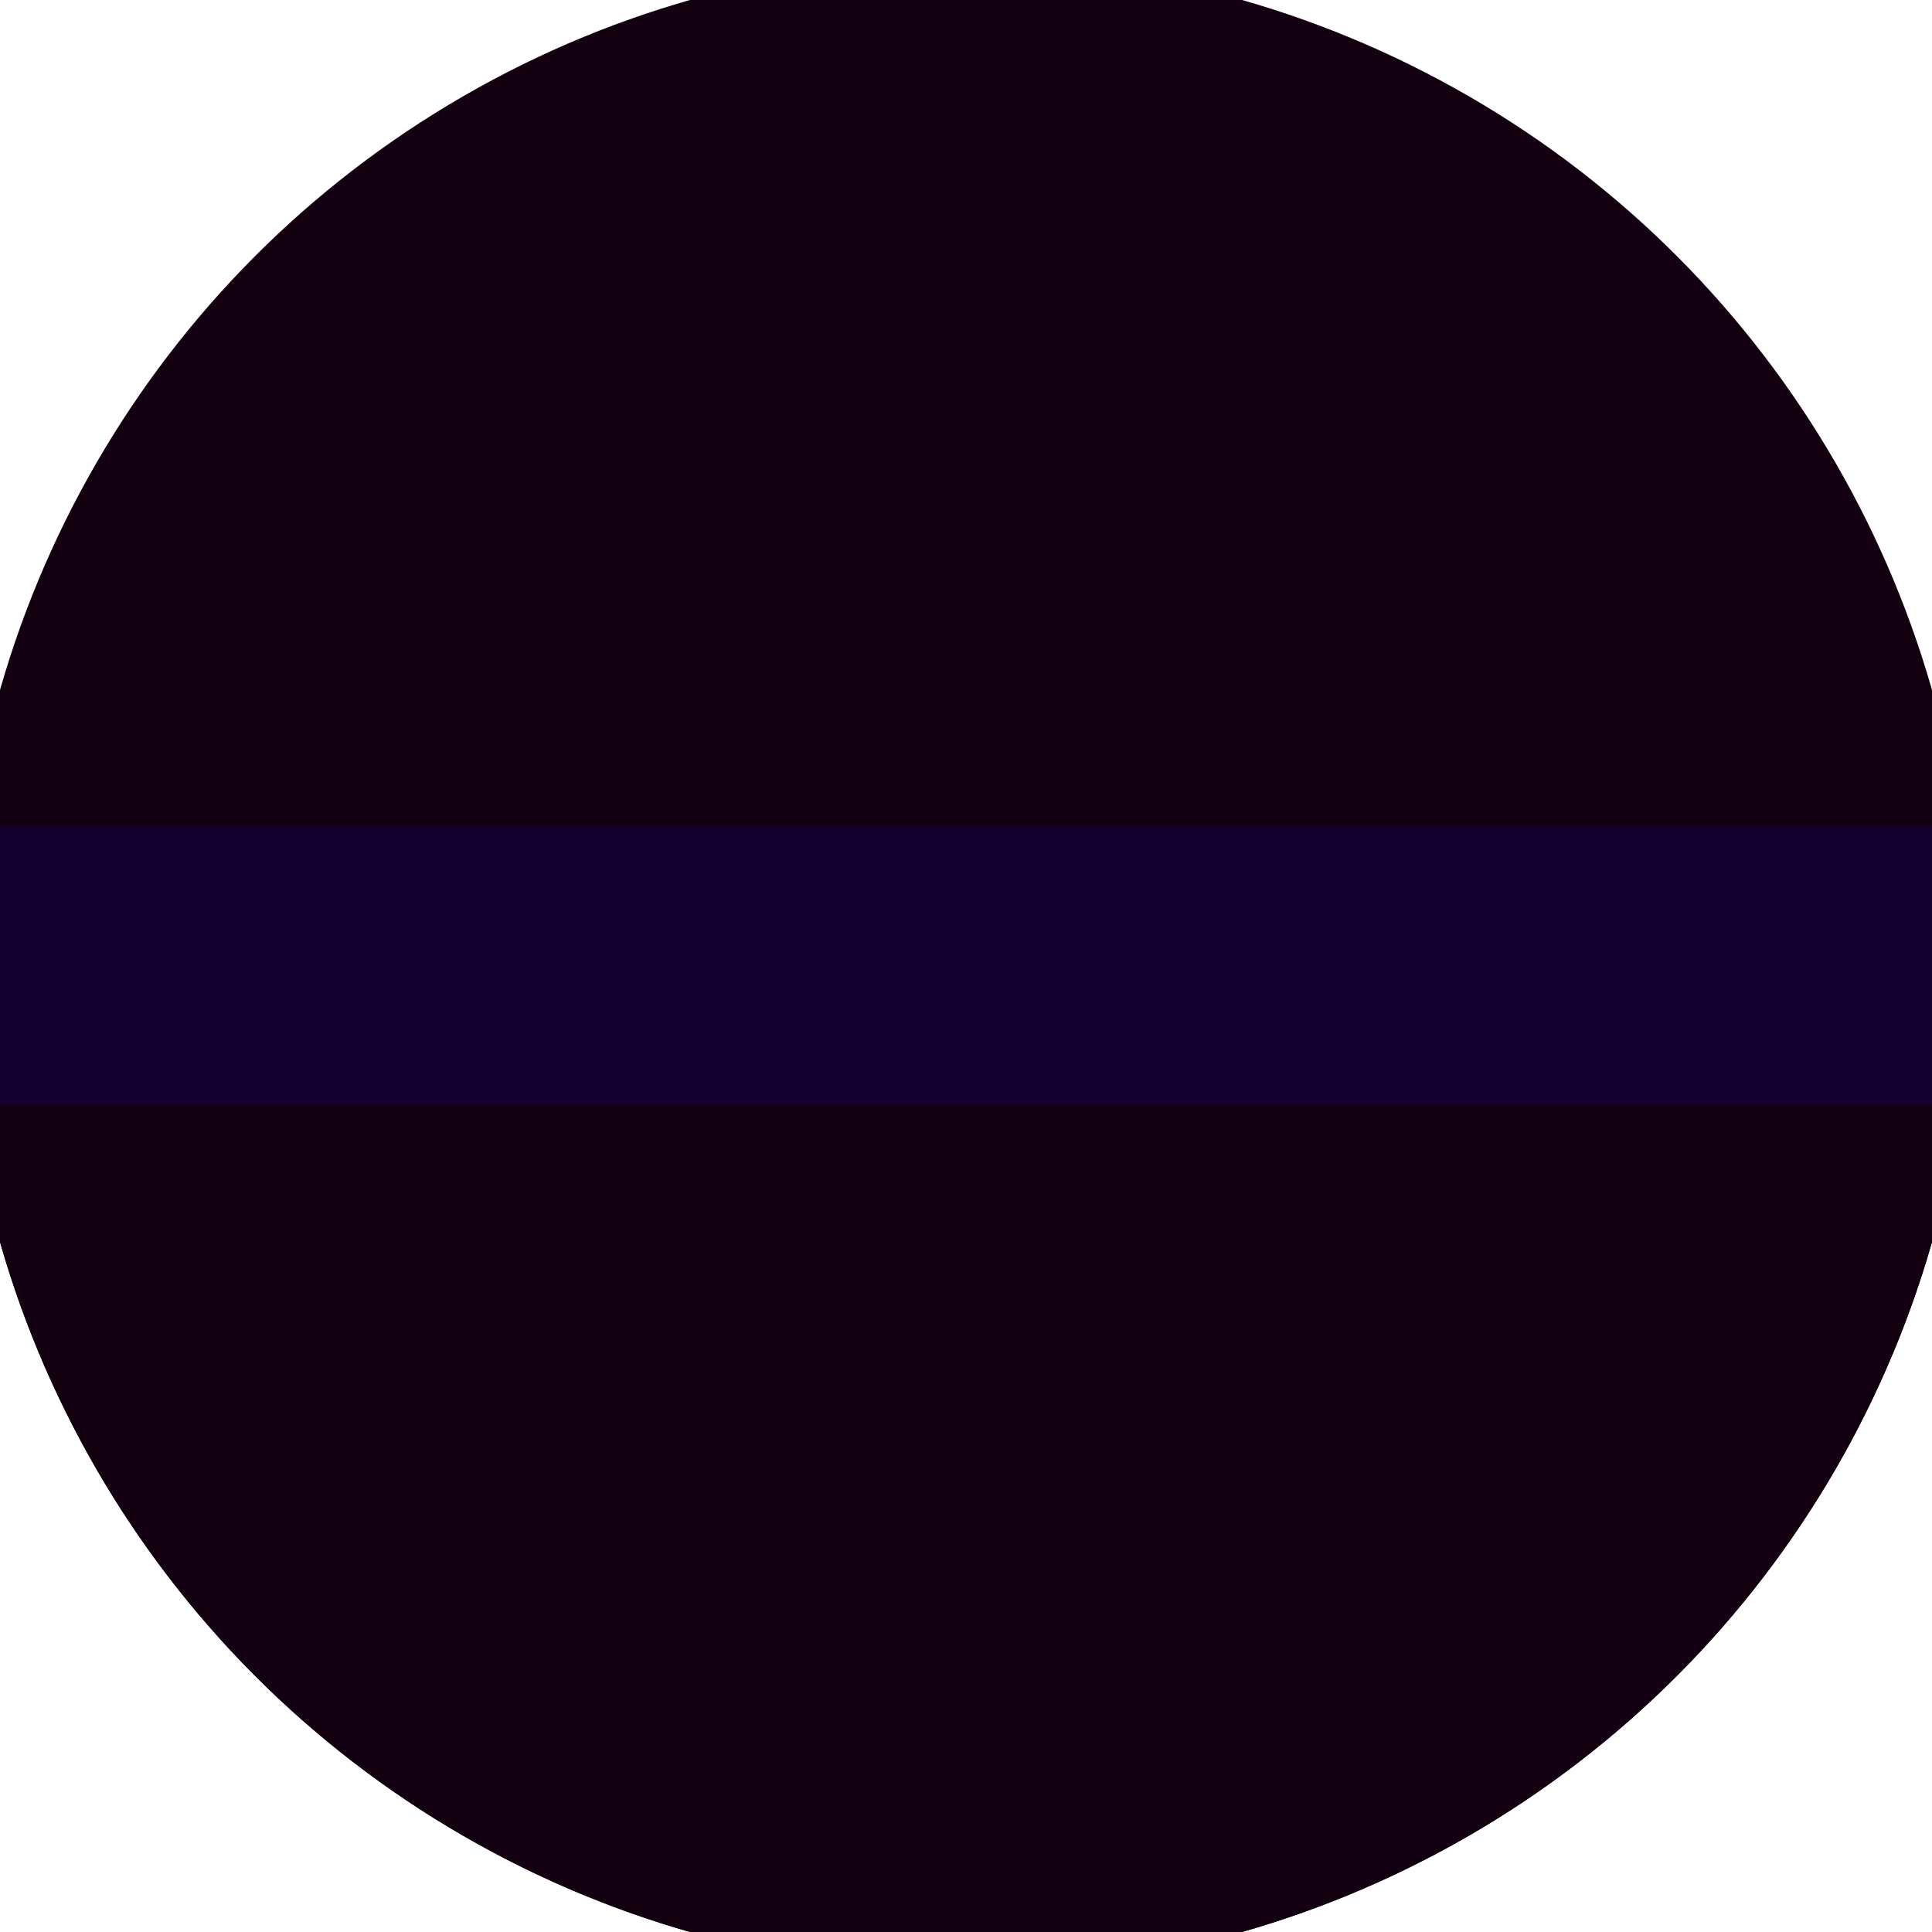
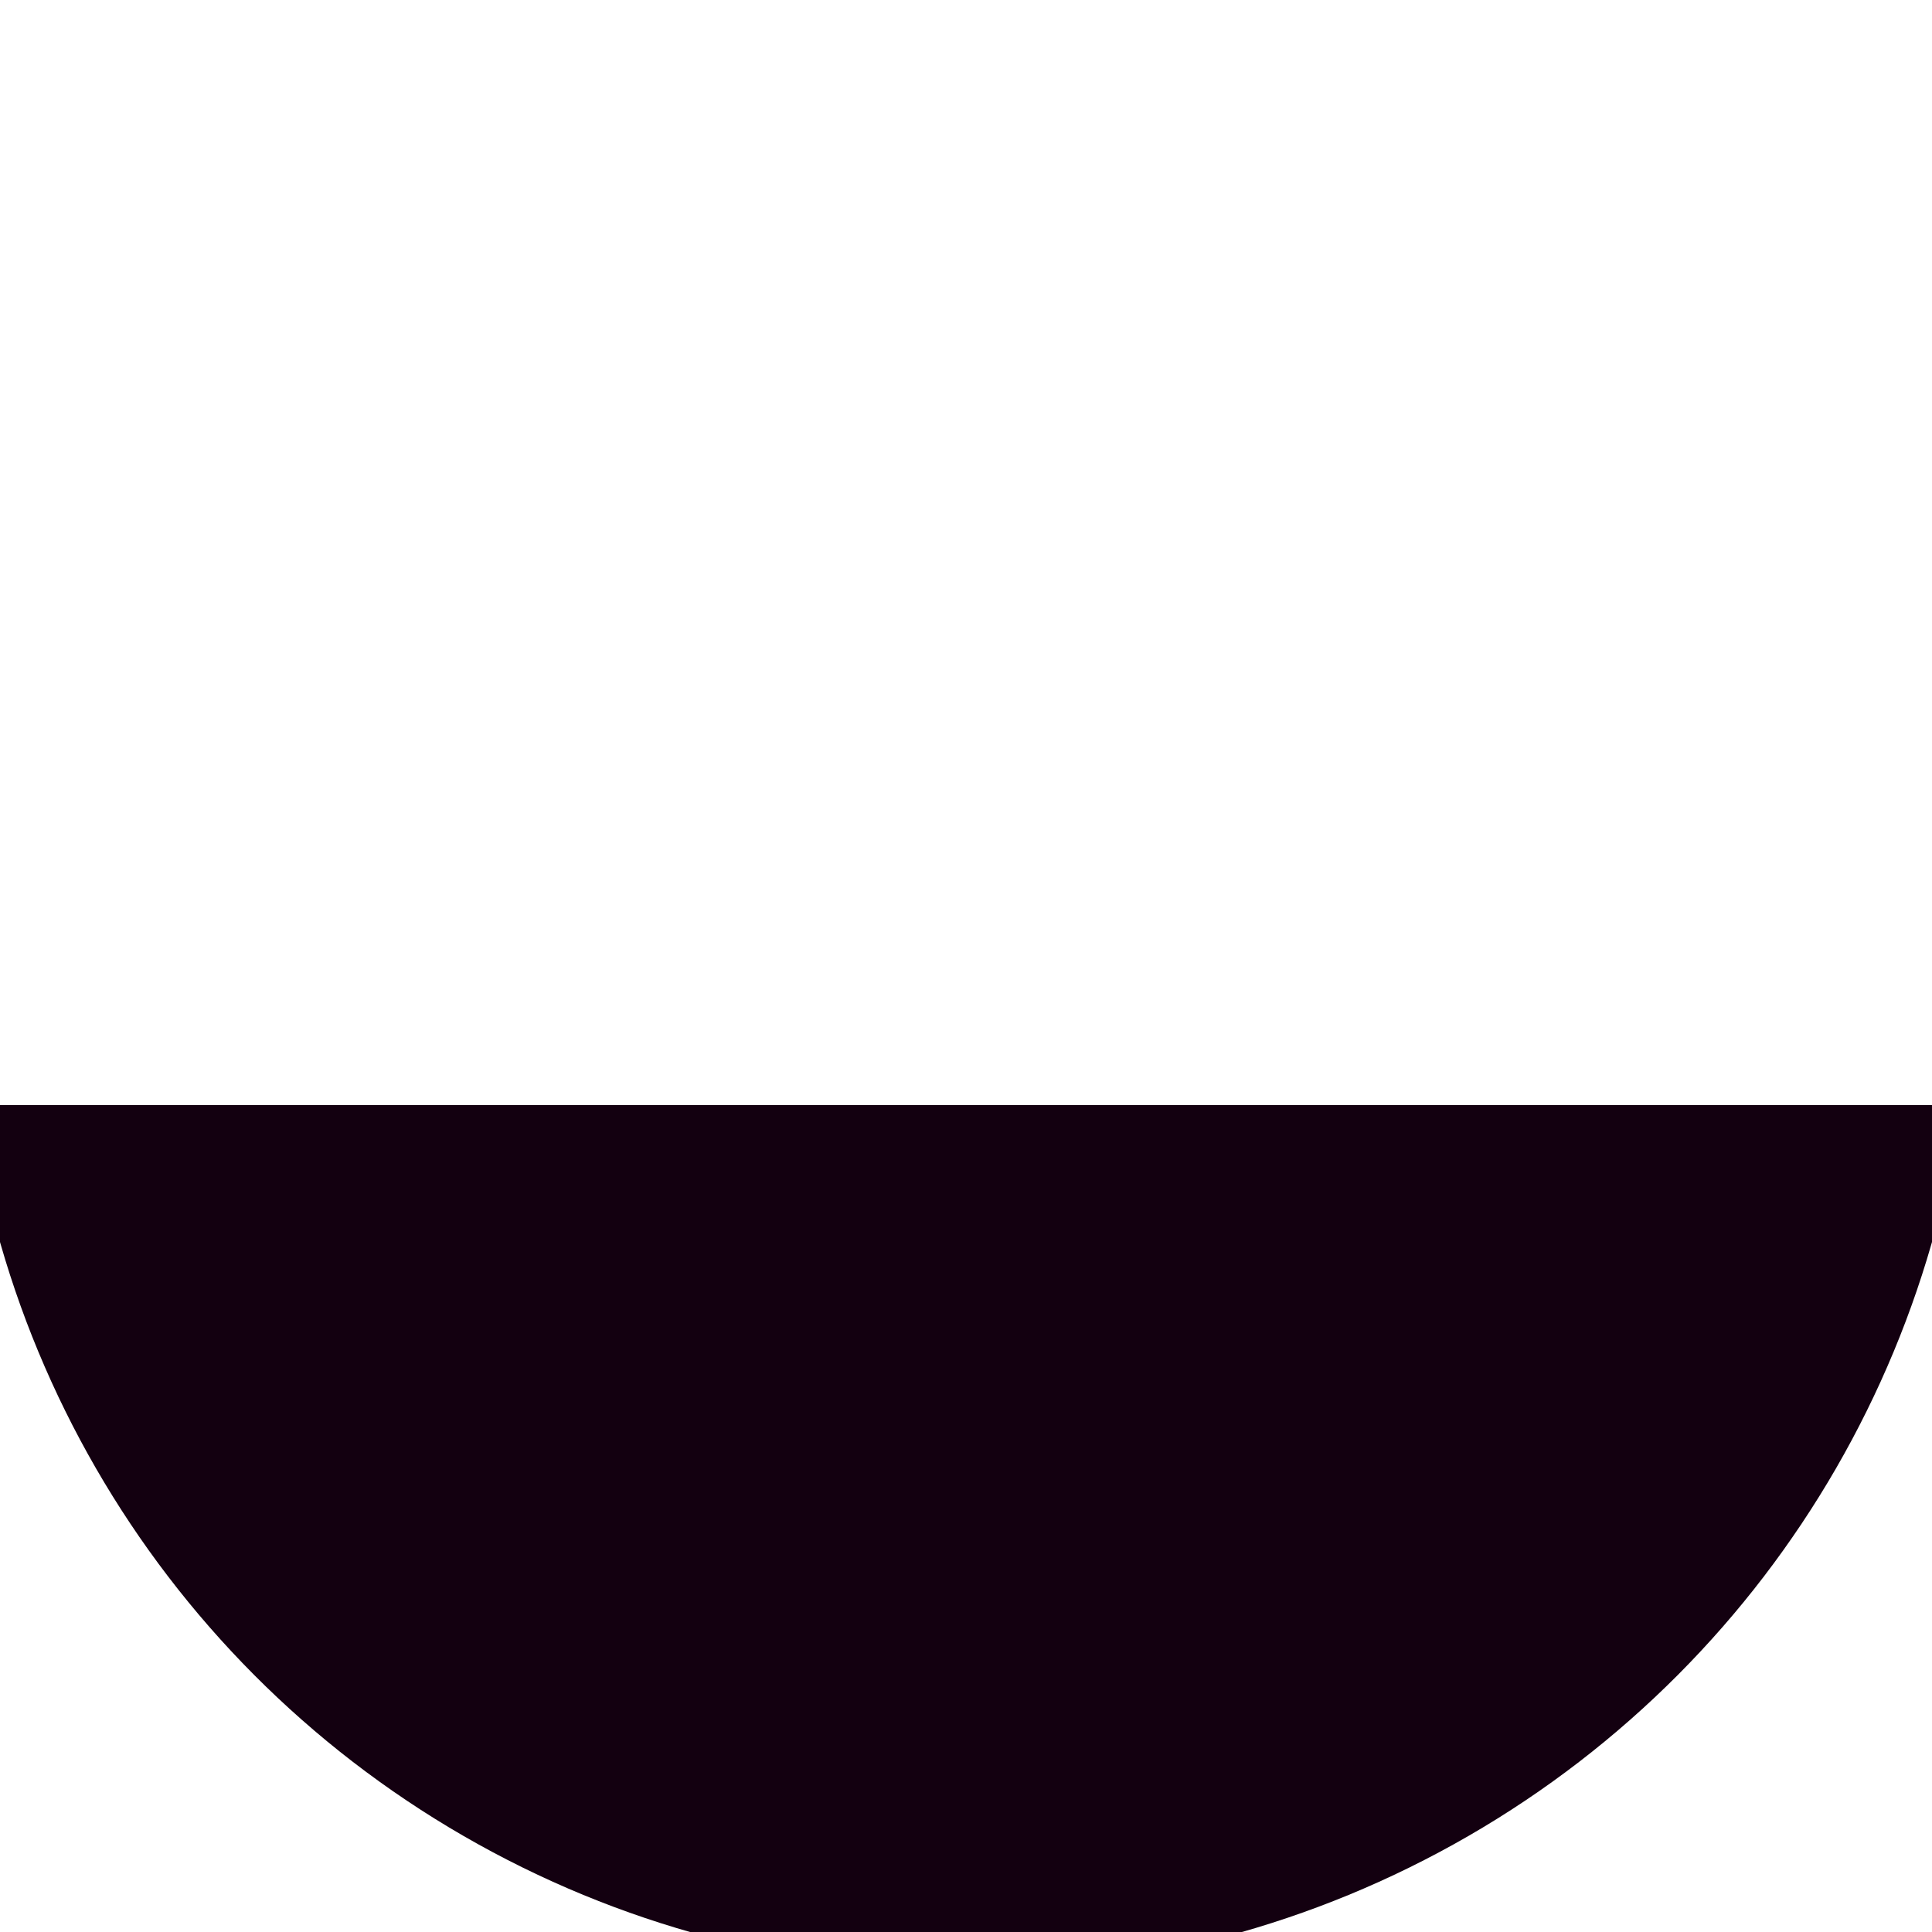
<svg xmlns="http://www.w3.org/2000/svg" width="128" height="128" viewBox="0 0 100 100" shape-rendering="geometricPrecision">
  <defs>
    <clipPath id="clip">
      <circle cx="50" cy="50" r="52" />
    </clipPath>
  </defs>
  <g transform="rotate(0 50 50)">
-     <rect x="0" y="0" width="100" height="100" fill="#130010" clip-path="url(#clip)" />
    <path d="M 0 57.2 H 100 V 100 H 0 Z" fill="#130010" clip-path="url(#clip)" />
-     <path d="M 0 42.8 H 100 V 57.2 H 0 Z" fill="#130030" clip-path="url(#clip)" />
  </g>
</svg>